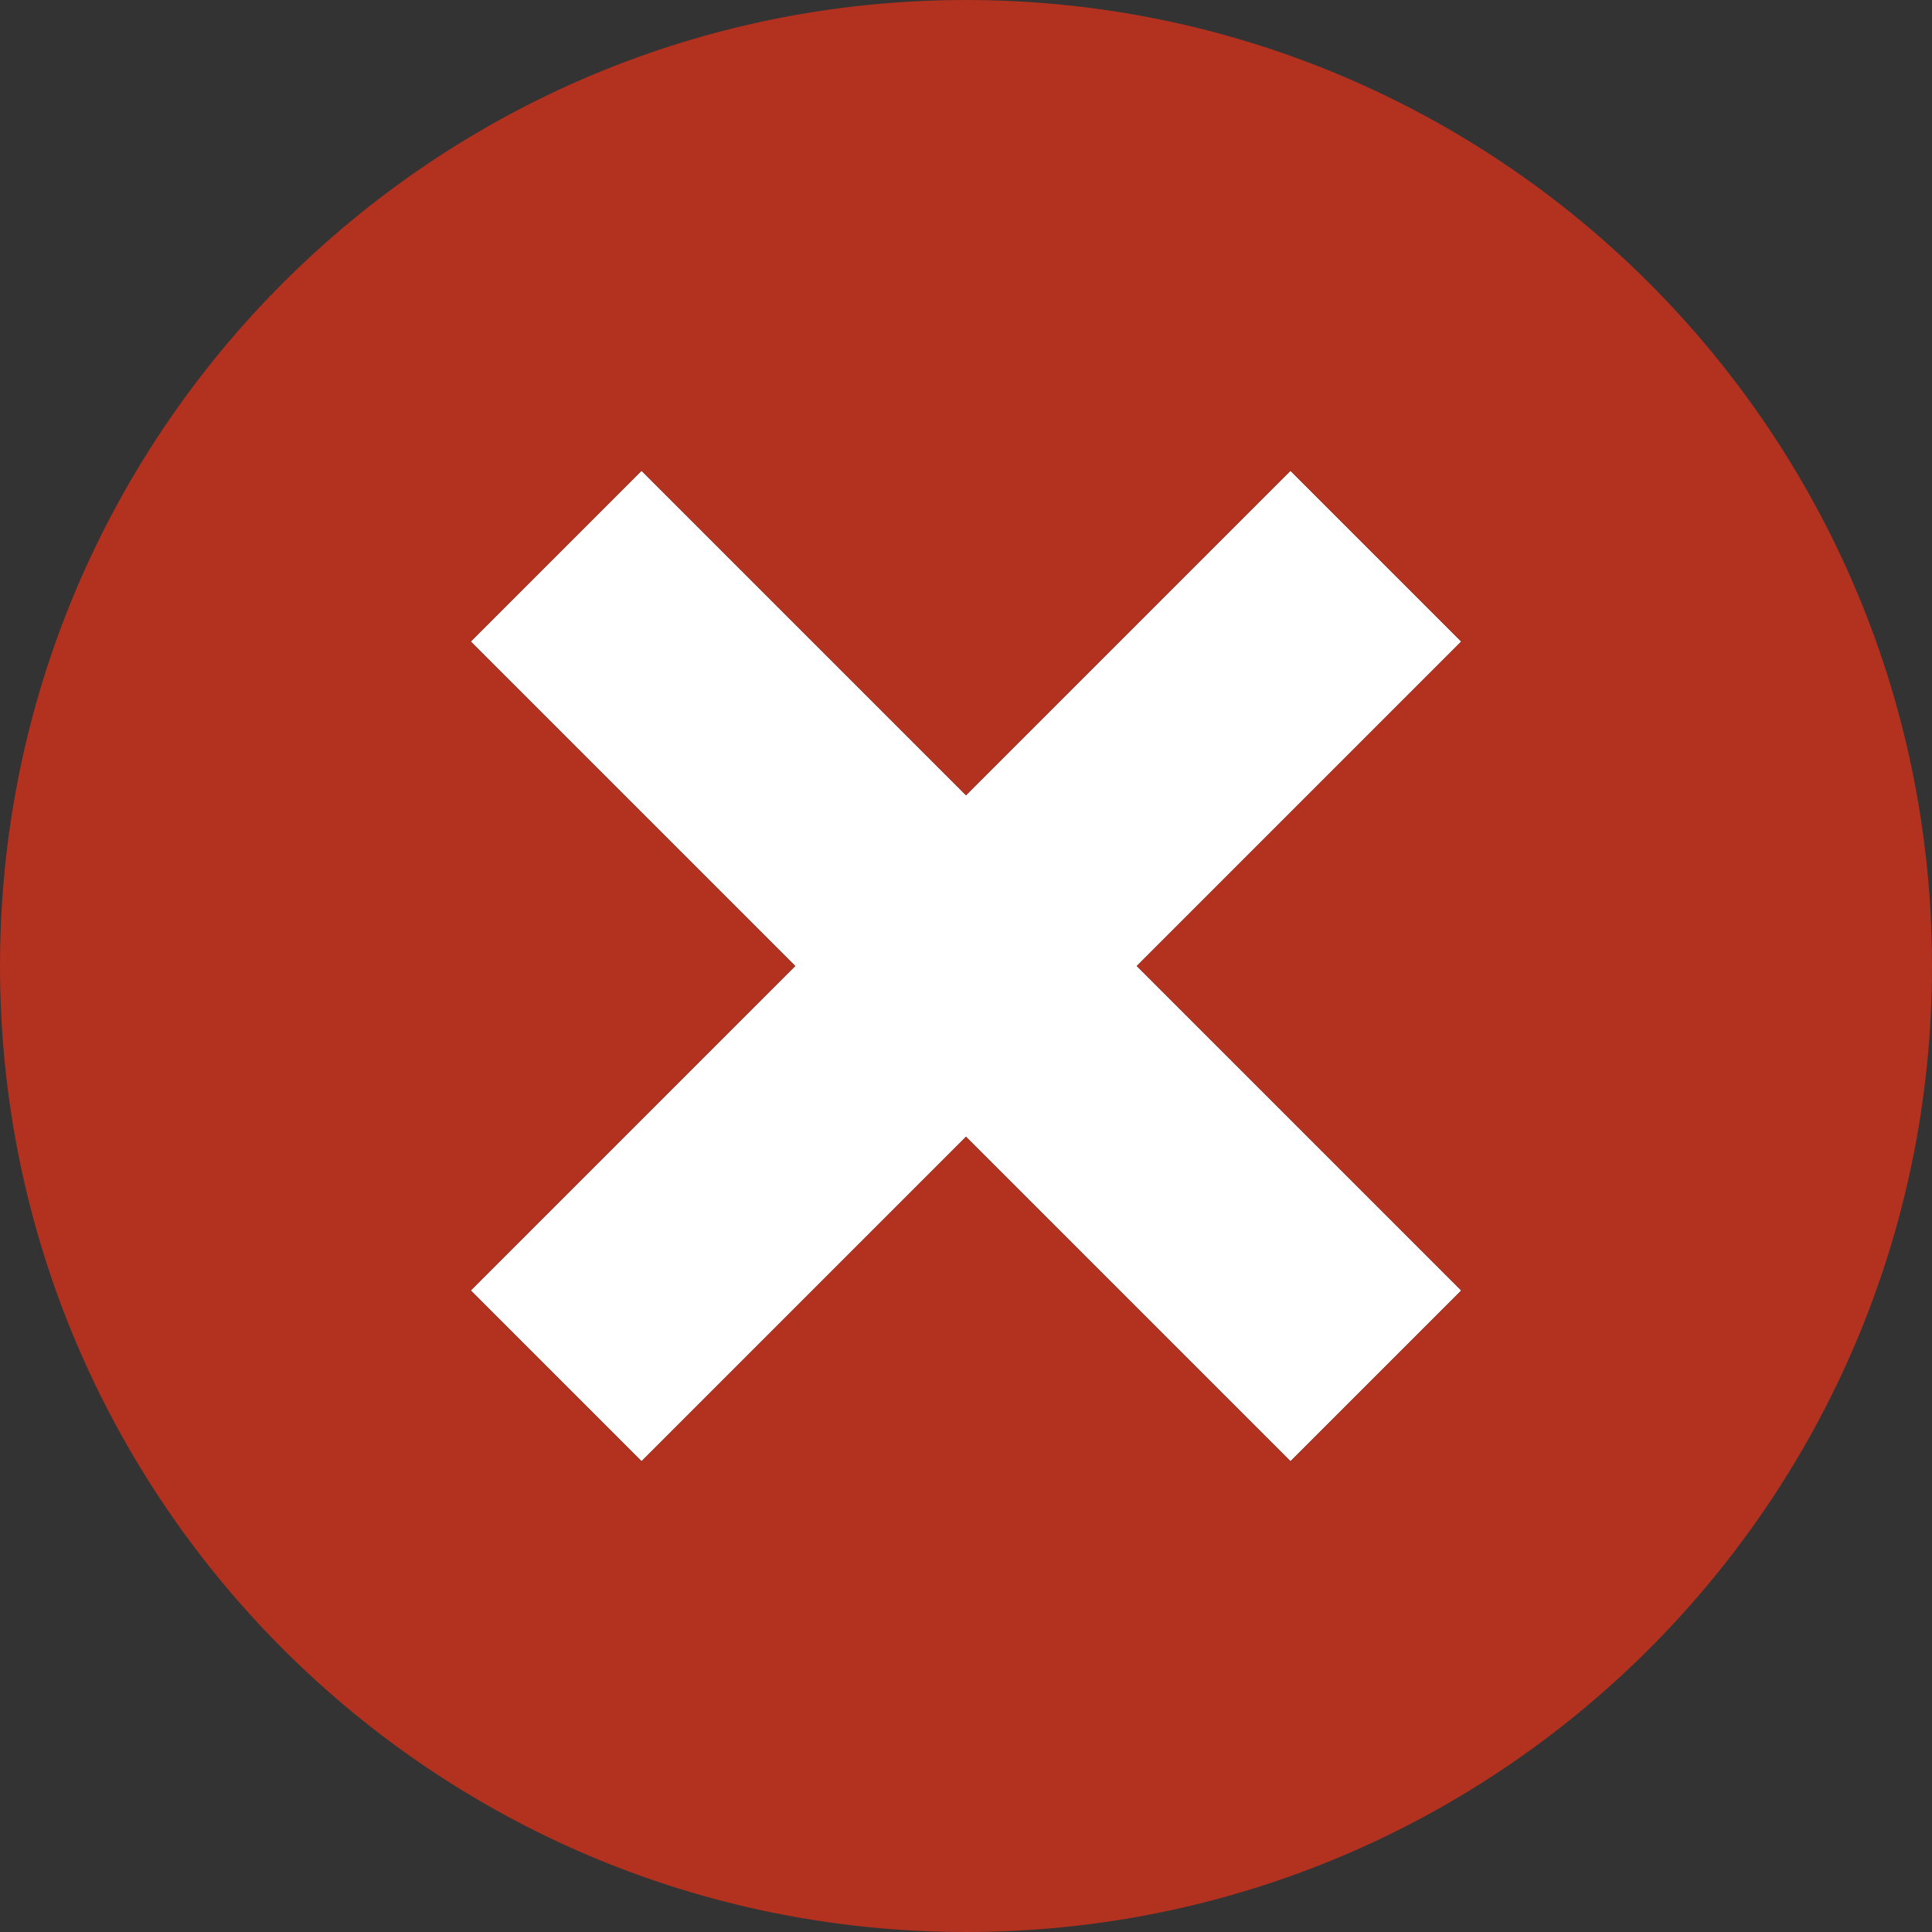
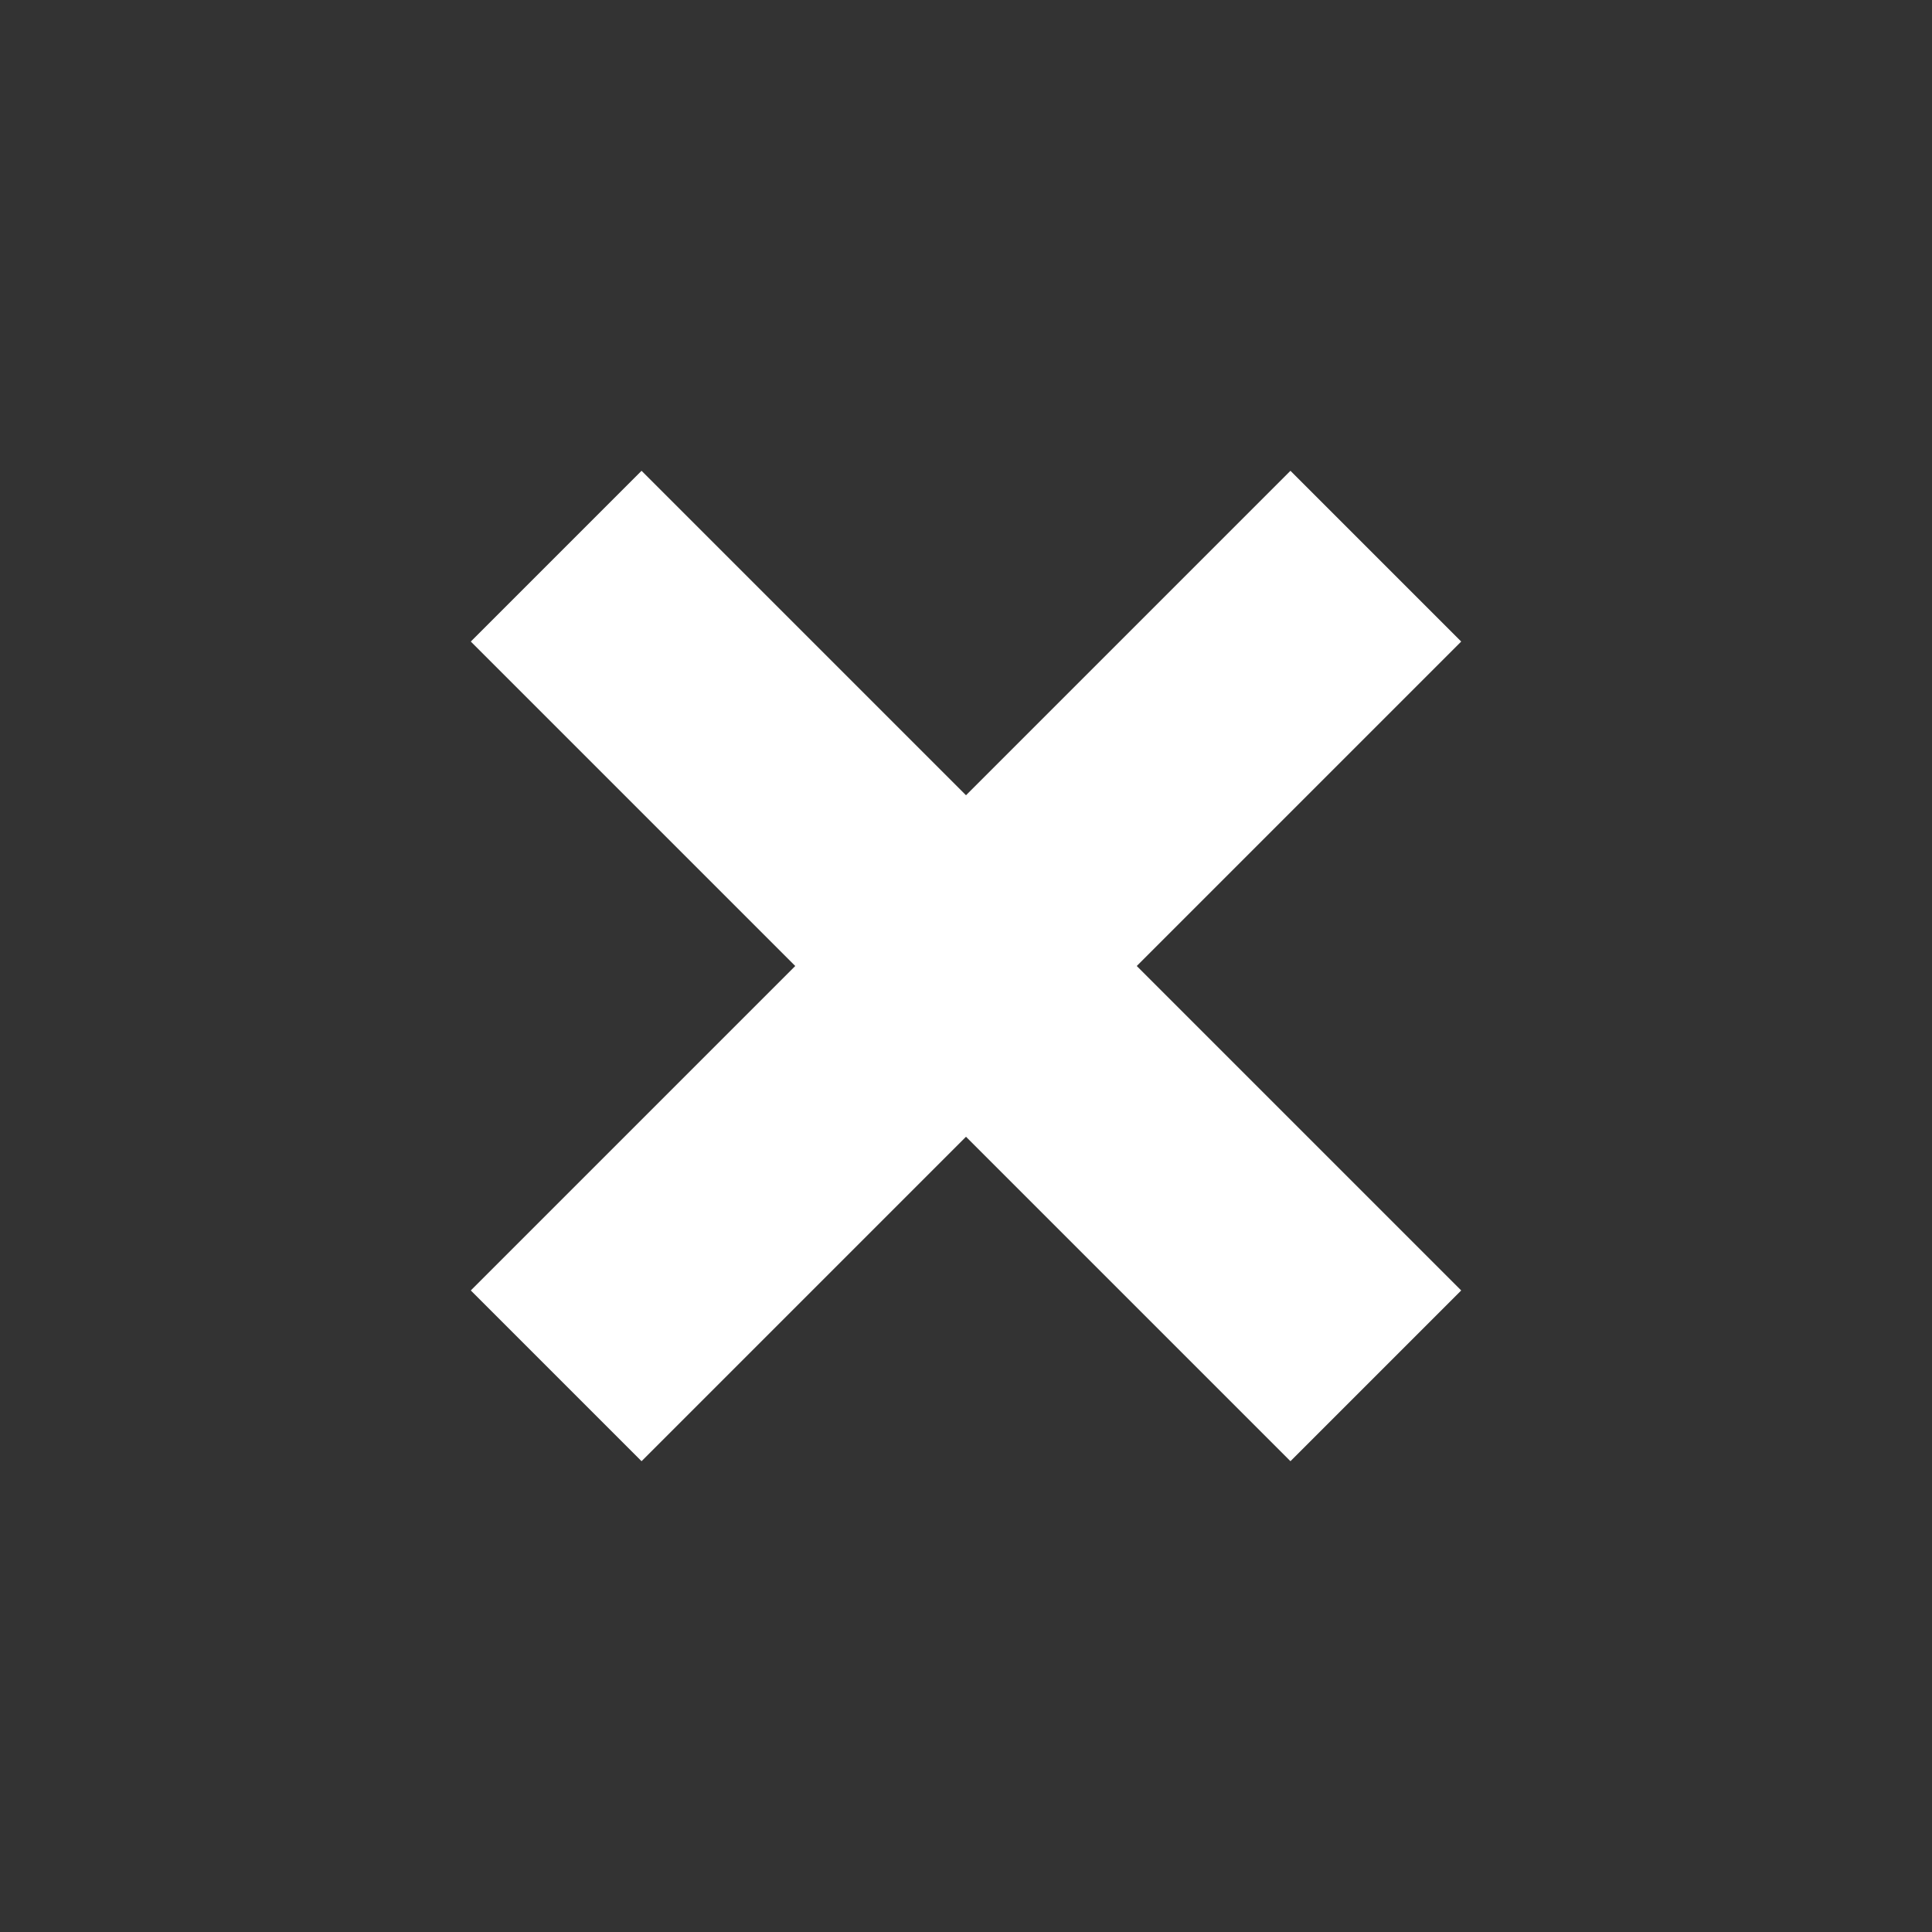
<svg xmlns="http://www.w3.org/2000/svg" version="1.1" id="Layer_1" x="0px" y="0px" width="16px" height="16px" viewBox="0 0 16 16" enable-background="new 0 0 16 16" xml:space="preserve">
  <rect x="0" y="0" width="16" height="16" fill="#333333" stroke="none" />
-   <path fill="#FFFFFF" d="M9.414,8l2.687,2.687l-1.414,1.414L8,9.414l-2.687,2.687l-1.414-1.414L6.586,8L3.899,5.313l1.414-1.414  L8,6.586l2.687-2.687l1.414,1.414L9.414,8z" />
-   <path fill="#B3311F" d="M8,0C3.582,0,0,3.582,0,8s3.582,8,8,8s8-3.582,8-8S12.418,0,8,0z M12.102,10.688l-1.414,1.414L8,9.414  l-2.687,2.687l-1.414-1.414L6.586,8L3.899,5.313l1.414-1.414L8,6.586l2.687-2.687l1.414,1.414L9.414,8L12.102,10.688z" />
+   <path fill="#FFFFFF" d="M9.414,8l2.687,2.687l-1.414,1.414L8,9.414l-2.687,2.687l-1.414-1.414L6.586,8L3.899,5.313l1.414-1.414  L8,6.586l2.687-2.687l1.414,1.414L9.414,8" />
</svg>